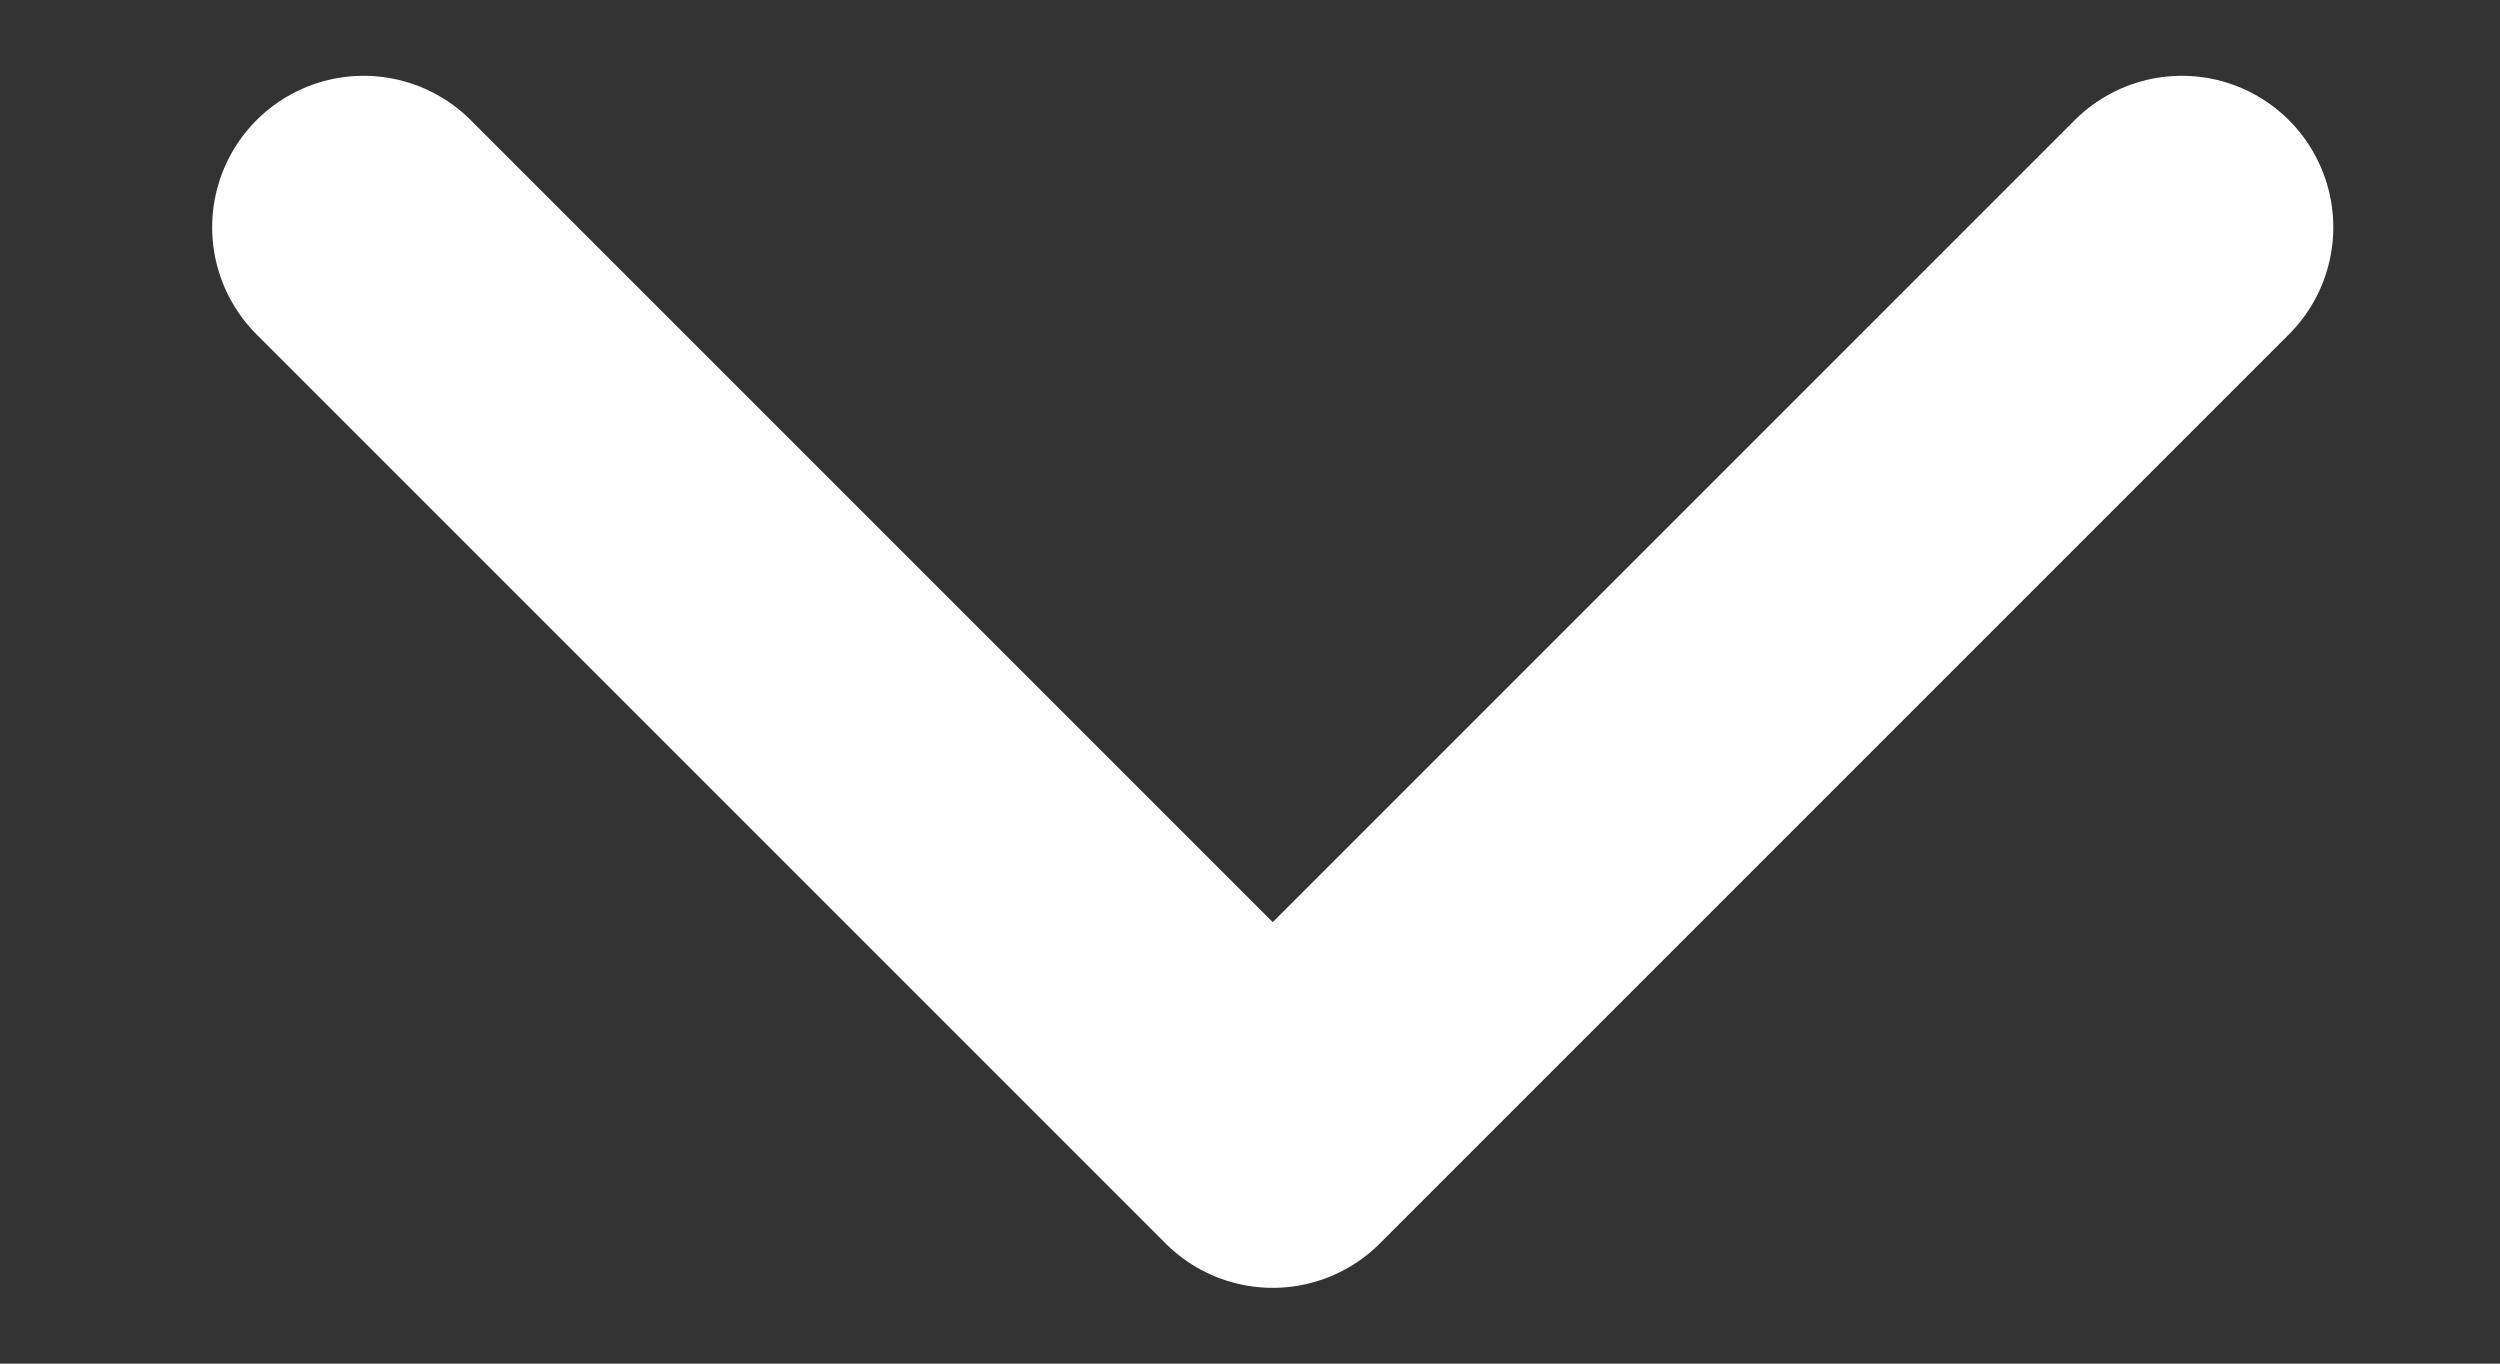
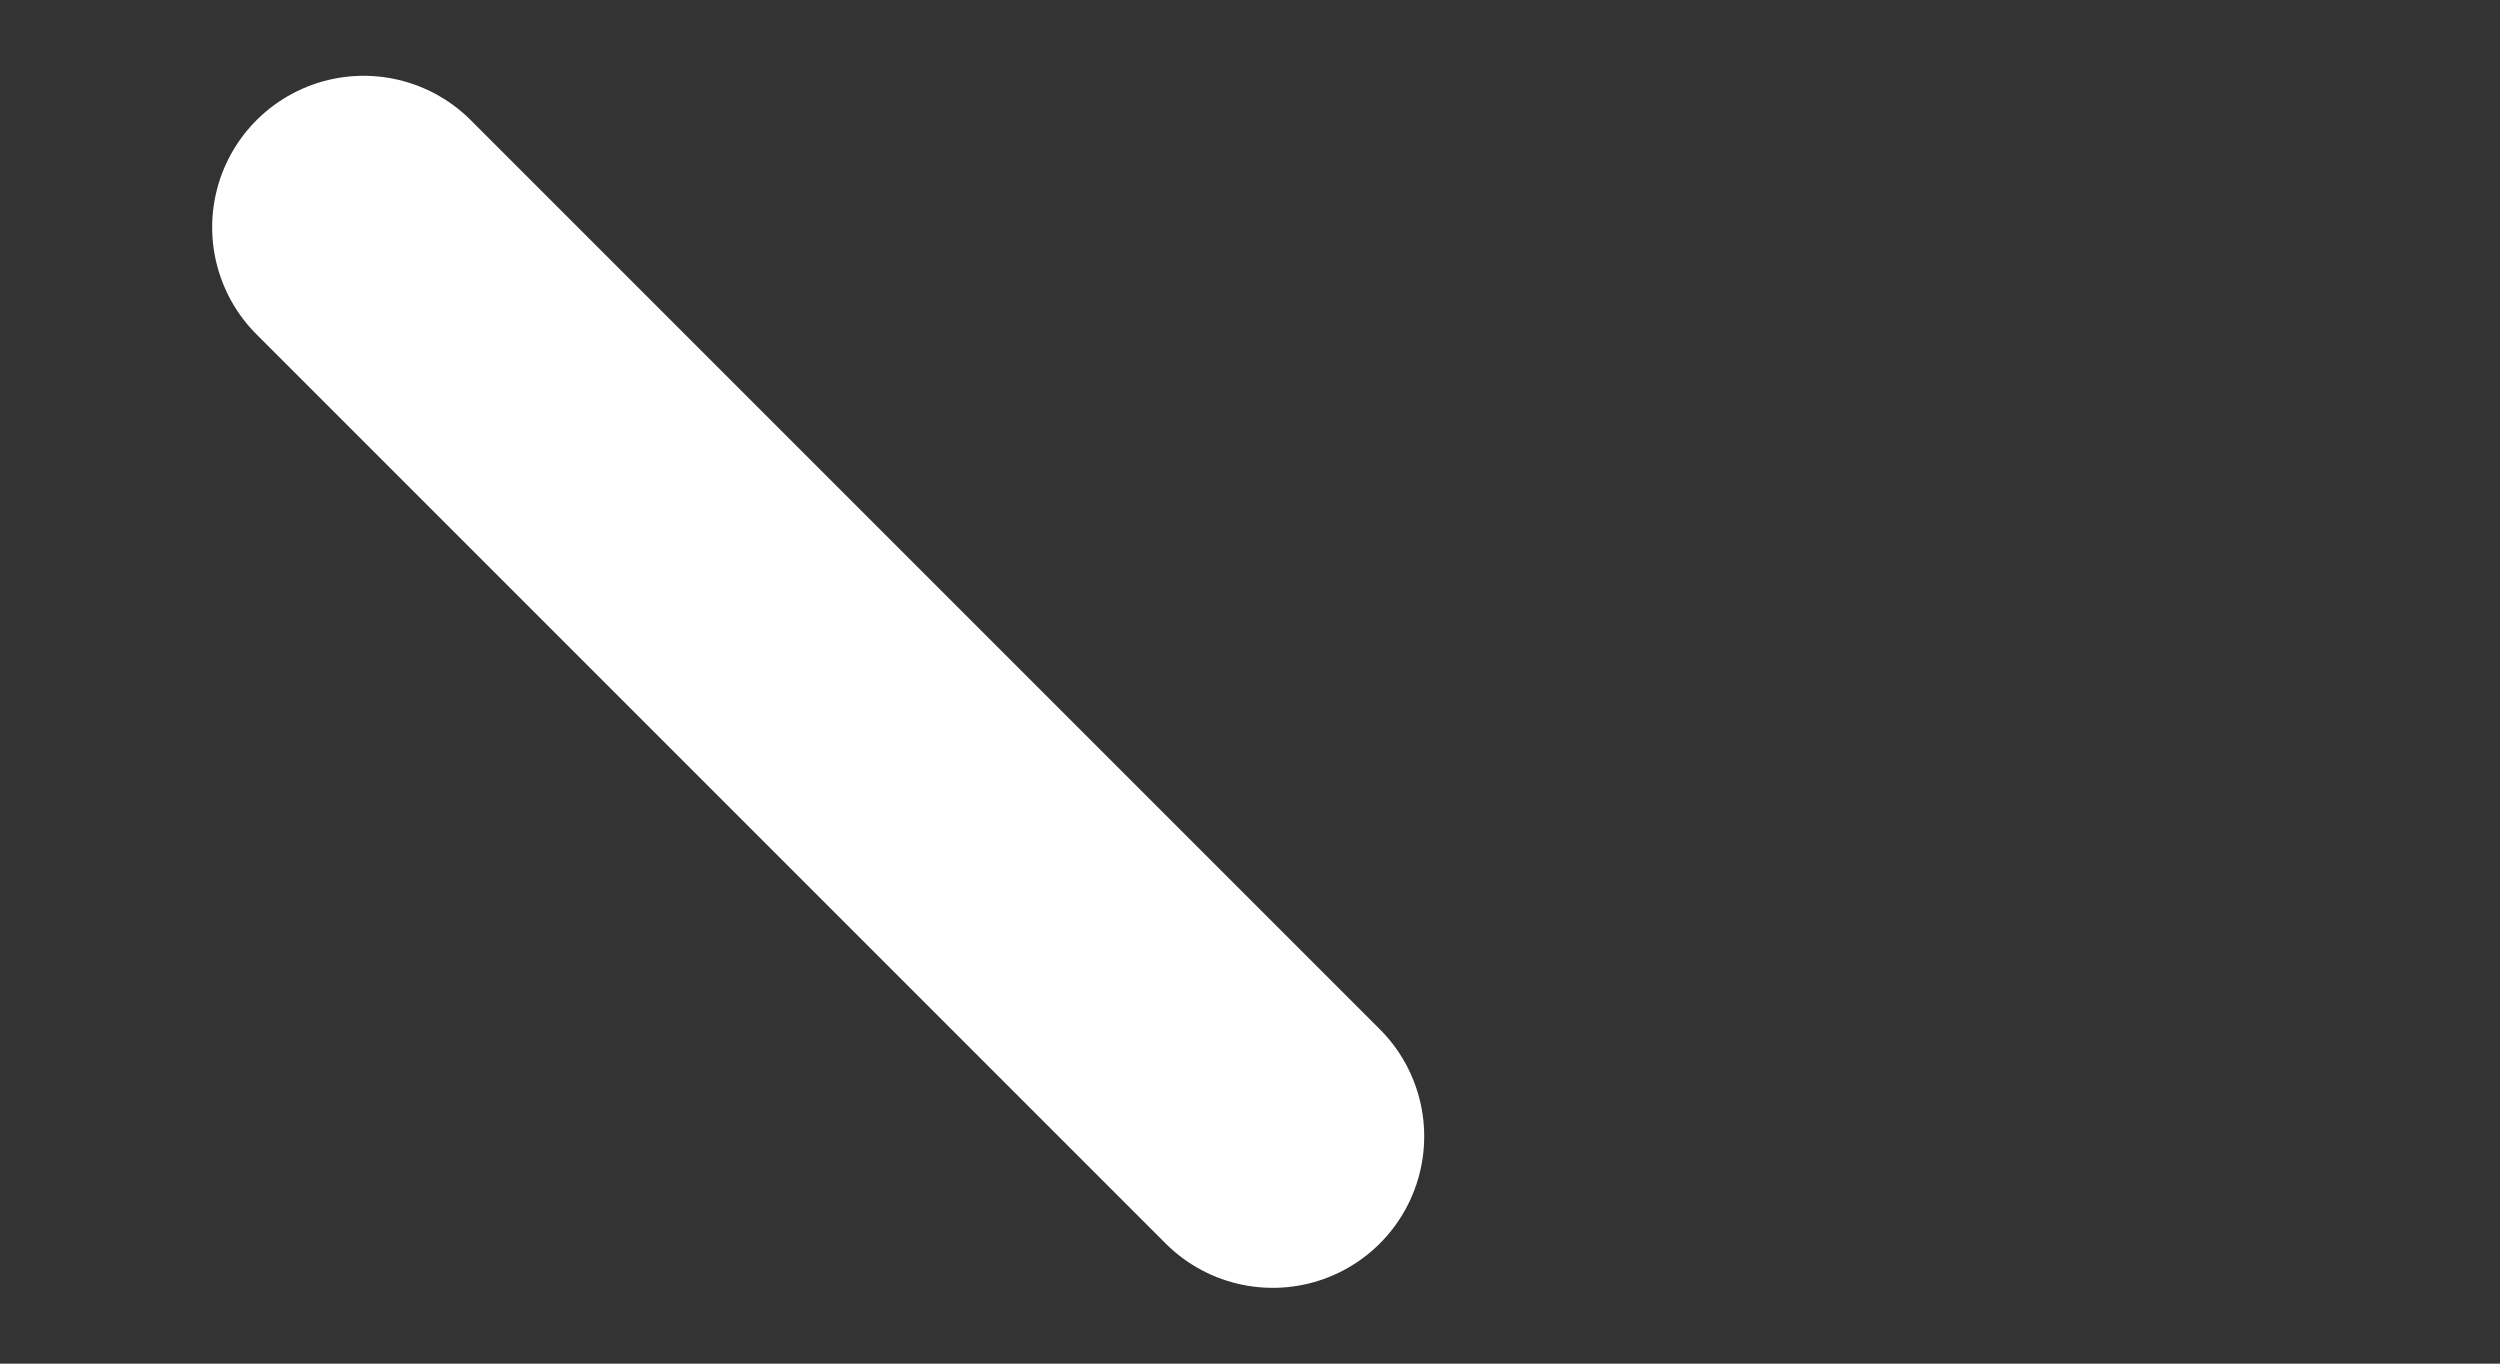
<svg xmlns="http://www.w3.org/2000/svg" width="11" height="6" viewBox="0 0 11 6" fill="none">
  <rect x="0" y="0" width="11" height="6" fill="#333333" stroke="none" />
-   <path d="M1.6 1L5.6 5L9.6 1" stroke="white" stroke-width="1.333" stroke-linecap="round" stroke-linejoin="round" />
+   <path d="M1.6 1L5.6 5" stroke="white" stroke-width="1.333" stroke-linecap="round" stroke-linejoin="round" />
</svg>